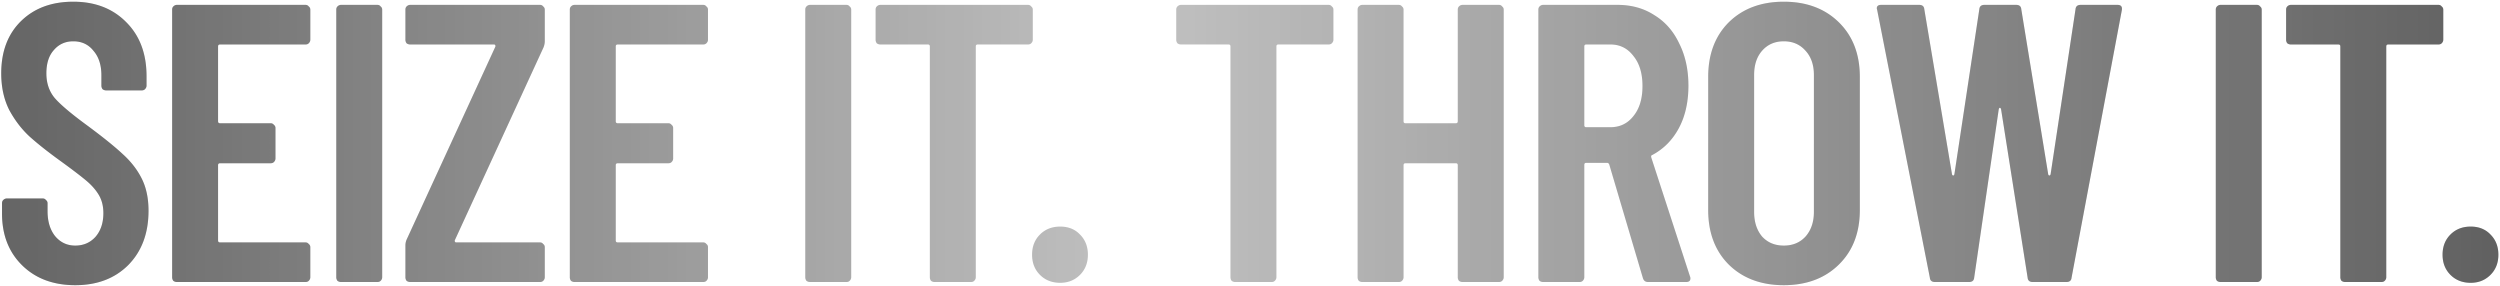
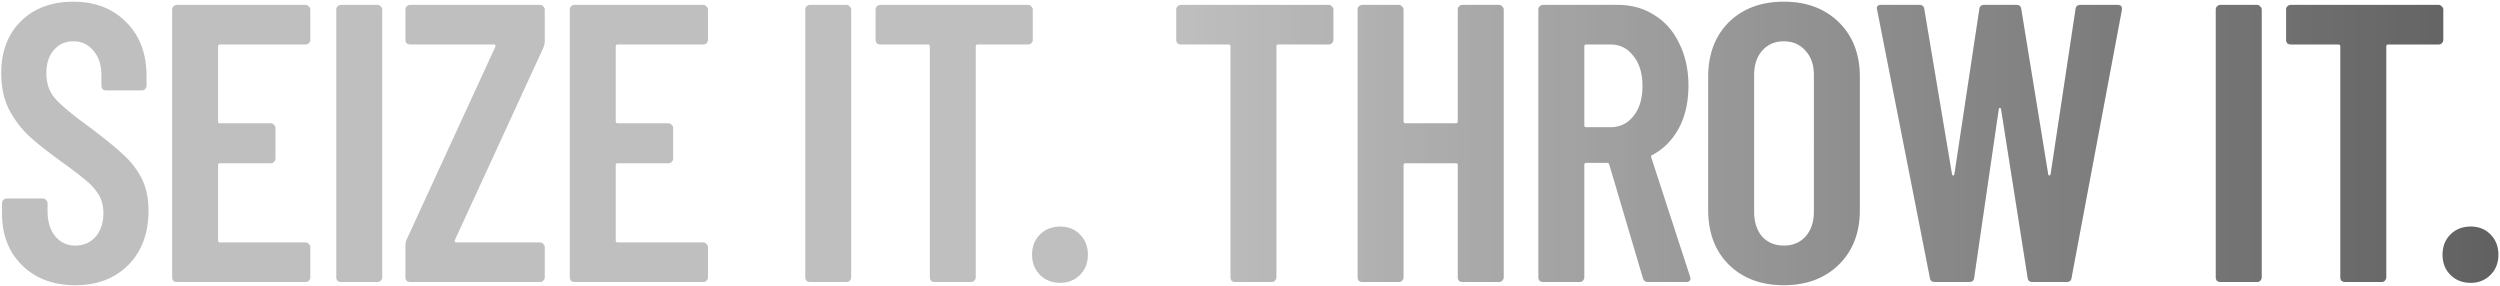
<svg xmlns="http://www.w3.org/2000/svg" width="1312" height="150" fill="none">
  <g style="mix-blend-mode:plus-lighter">
    <path fill="#BFBFBF" d="M39.502 149.662c-11.497 0-20.777-3.463-27.841-10.388-7.065-6.926-10.597-15.999-10.597-27.218v-5.403c0-.692.208-1.246.624-1.662.554-.554 1.177-.831 1.87-.831h18.907c.692 0 1.246.277 1.662.831.554.416.83.97.83 1.662v4.156c0 5.402 1.317 9.765 3.949 13.09 2.77 3.324 6.302 4.986 10.596 4.986 4.294 0 7.826-1.524 10.596-4.571 2.77-3.186 4.156-7.341 4.156-12.466 0-3.602-.762-6.718-2.286-9.35-1.523-2.632-3.67-5.125-6.44-7.48-2.771-2.354-7.203-5.748-13.298-10.18-6.926-4.987-12.536-9.42-16.83-13.298-4.155-3.878-7.687-8.519-10.596-13.92C2.034 52.078.65 45.706.65 38.504c0-11.497 3.463-20.64 10.388-27.426C17.963 4.29 27.105.898 38.463.898c11.497 0 20.777 3.601 27.841 10.804 7.065 7.064 10.597 16.483 10.597 28.257v4.986c0 .693-.277 1.316-.831 1.87-.416.416-.97.624-1.662.624h-18.7a3.038 3.038 0 0 1-1.87-.624 3.038 3.038 0 0 1-.623-1.87v-5.402c0-5.402-1.385-9.696-4.156-12.881-2.631-3.325-6.163-4.987-10.596-4.987-4.155 0-7.549 1.524-10.18 4.571-2.633 2.909-3.948 6.995-3.948 12.259 0 4.986 1.385 9.21 4.155 12.673 2.909 3.463 8.519 8.242 16.83 14.337 8.449 6.233 14.82 11.358 19.114 15.375 4.294 3.878 7.619 8.172 9.974 12.882 2.354 4.71 3.532 10.319 3.532 16.829 0 11.774-3.532 21.262-10.597 28.465C60.28 146.13 51 149.662 39.502 149.662ZM162.853 20.844c0 .692-.277 1.316-.831 1.87-.415.415-.969.623-1.662.623h-44.879c-.692 0-1.039.346-1.039 1.039v39.269c0 .692.347 1.039 1.039 1.039h26.595c.693 0 1.247.277 1.662.83.554.416.831.97.831 1.663v15.998c0 .693-.277 1.316-.831 1.87-.415.416-.969.624-1.662.624h-26.595c-.692 0-1.039.346-1.039 1.038v39.477c0 .693.347 1.039 1.039 1.039h44.879c.693 0 1.247.277 1.662.831.554.415.831.97.831 1.662v15.791c0 .692-.277 1.316-.831 1.87-.415.415-.969.623-1.662.623H92.834a3.042 3.042 0 0 1-1.87-.623 3.04 3.04 0 0 1-.623-1.87V5.053c0-.692.208-1.246.623-1.662.554-.554 1.178-.831 1.87-.831h67.526c.693 0 1.247.277 1.662.831.554.416.831.97.831 1.662v15.79ZM178.97 148a3.043 3.043 0 0 1-1.87-.623 3.043 3.043 0 0 1-.623-1.87V5.053c0-.692.208-1.246.623-1.662.554-.554 1.178-.831 1.87-.831h19.115c.693 0 1.247.277 1.662.831.554.416.831.97.831 1.662v140.454c0 .692-.277 1.316-.831 1.87-.415.415-.969.623-1.662.623H178.97Zm36.284 0a3.041 3.041 0 0 1-1.87-.623 3.037 3.037 0 0 1-.623-1.87v-16.622c0-1.108.207-2.147.623-3.117l46.541-101.184a.886.886 0 0 0 0-.831c-.139-.277-.347-.416-.624-.416h-44.047a3.038 3.038 0 0 1-1.87-.623 3.036 3.036 0 0 1-.623-1.87V5.054c0-.693.207-1.247.623-1.663.554-.554 1.177-.831 1.87-.831h68.149c.692 0 1.246.277 1.662.831.554.416.831.97.831 1.662v16.622c0 .97-.208 2.008-.623 3.117l-46.541 101.184a.88.88 0 0 0 0 .831c.138.277.346.416.623.416h44.048c.692 0 1.246.277 1.662.831.554.415.831.97.831 1.662v15.791c0 .692-.277 1.316-.831 1.87-.416.415-.97.623-1.662.623h-68.149ZM371.55 20.844c0 .692-.277 1.316-.831 1.87-.416.415-.97.623-1.662.623h-44.879c-.693 0-1.039.346-1.039 1.039v39.269c0 .692.346 1.039 1.039 1.039h26.595c.692 0 1.246.277 1.662.83.554.416.831.97.831 1.663v15.998c0 .693-.277 1.316-.831 1.87-.416.416-.97.624-1.662.624h-26.595c-.693 0-1.039.346-1.039 1.038v39.477c0 .693.346 1.039 1.039 1.039h44.879c.692 0 1.246.277 1.662.831.554.415.831.97.831 1.662v15.791c0 .692-.277 1.316-.831 1.87-.416.415-.97.623-1.662.623h-67.526a3.041 3.041 0 0 1-1.87-.623 3.037 3.037 0 0 1-.623-1.87V5.053c0-.692.207-1.246.623-1.662.554-.554 1.177-.831 1.87-.831h67.526c.692 0 1.246.277 1.662.831.554.416.831.97.831 1.662v15.79ZM425.106 148a3.043 3.043 0 0 1-1.87-.623 3.043 3.043 0 0 1-.623-1.87V5.053c0-.692.208-1.246.623-1.662.554-.554 1.178-.831 1.87-.831h19.115c.693 0 1.247.277 1.662.831.554.416.831.97.831 1.662v140.454c0 .692-.277 1.316-.831 1.87-.415.415-.969.623-1.662.623h-19.115ZM539.512 2.56c.692 0 1.247.277 1.662.831.554.416.831.97.831 1.662v15.79c0 .694-.277 1.317-.831 1.87-.415.416-.97.624-1.662.624h-26.387c-.693 0-1.039.346-1.039 1.039v121.131c0 .692-.277 1.316-.831 1.87-.416.415-.97.623-1.662.623h-19.115a3.041 3.041 0 0 1-1.87-.623 3.037 3.037 0 0 1-.623-1.87V24.376c0-.693-.347-1.039-1.039-1.039h-24.933a3.04 3.04 0 0 1-1.87-.623 3.042 3.042 0 0 1-.623-1.87V5.054c0-.693.208-1.247.623-1.663.554-.554 1.178-.831 1.87-.831h77.499Zm16.872 145.856c-4.294 0-7.826-1.386-10.597-4.156-2.77-2.77-4.155-6.302-4.155-10.596 0-4.294 1.385-7.826 4.155-10.597 2.771-2.77 6.303-4.155 10.597-4.155s7.756 1.385 10.388 4.155c2.77 2.771 4.156 6.303 4.156 10.597s-1.386 7.826-4.156 10.596c-2.77 2.77-6.233 4.156-10.388 4.156ZM697.28 2.56c.693 0 1.247.277 1.662.831.554.416.831.97.831 1.662v15.79c0 .694-.277 1.317-.831 1.87-.415.416-.969.624-1.662.624h-26.387c-.692 0-1.039.346-1.039 1.039v121.131c0 .692-.277 1.316-.831 1.87-.415.415-.969.623-1.662.623h-19.115a3.043 3.043 0 0 1-1.87-.623 3.043 3.043 0 0 1-.623-1.87V24.376c0-.693-.346-1.039-1.039-1.039h-24.933a3.042 3.042 0 0 1-1.87-.623 3.042 3.042 0 0 1-.623-1.87V5.054c0-.693.208-1.247.623-1.663.555-.554 1.178-.831 1.87-.831h77.499Zm67.764 2.493c0-.692.208-1.246.624-1.662.554-.554 1.177-.831 1.87-.831h19.115c.692 0 1.246.277 1.662.831.554.416.831.97.831 1.662v140.454c0 .692-.277 1.316-.831 1.87-.416.415-.97.623-1.662.623h-19.115a3.041 3.041 0 0 1-1.87-.623 3.038 3.038 0 0 1-.624-1.87v-58.8c0-.692-.346-1.038-1.038-1.038h-26.387c-.693 0-1.039.346-1.039 1.038v58.8c0 .692-.277 1.316-.831 1.87-.416.415-.97.623-1.662.623h-19.115a3.041 3.041 0 0 1-1.87-.623 3.038 3.038 0 0 1-.624-1.87V5.053c0-.692.208-1.246.624-1.662.554-.554 1.177-.831 1.87-.831h19.115c.692 0 1.246.277 1.662.831.554.416.831.97.831 1.662v58.592c0 .692.346 1.039 1.039 1.039h26.387c.692 0 1.038-.347 1.038-1.04V5.055ZM864.892 148c-1.386 0-2.286-.693-2.701-2.078l-17.661-59.63c-.277-.554-.623-.831-1.039-.831h-11.012c-.692 0-1.039.346-1.039 1.039v59.007c0 .692-.277 1.316-.831 1.87-.415.415-.969.623-1.662.623h-19.115a3.043 3.043 0 0 1-1.87-.623 3.043 3.043 0 0 1-.623-1.87V5.053c0-.692.208-1.246.623-1.662.554-.554 1.178-.831 1.87-.831h39.061c7.341 0 13.782 1.8 19.323 5.402 5.679 3.463 10.042 8.45 13.09 14.96 3.185 6.371 4.778 13.713 4.778 22.023 0 8.588-1.662 15.999-4.986 22.232-3.325 6.233-7.965 10.943-13.921 14.128-.554.139-.762.554-.623 1.247l20.361 62.539c.139.277.208.624.208 1.039 0 1.247-.762 1.87-2.285 1.87h-19.946ZM832.479 23.337c-.692 0-1.039.346-1.039 1.039v41.346c0 .693.347 1.04 1.039 1.04h12.674c4.987 0 9.004-1.94 12.051-5.818 3.186-3.879 4.779-9.142 4.779-15.79 0-6.65-1.593-11.913-4.779-15.792-3.047-4.016-7.064-6.025-12.051-6.025h-12.674Zm103.665 126.325c-11.912 0-21.539-3.601-28.88-10.804-7.203-7.203-10.804-16.76-10.804-28.672V40.374c0-11.912 3.601-21.47 10.804-28.672C914.605 4.499 924.232.898 936.144.898c11.912 0 21.539 3.601 28.88 10.804 7.342 7.203 11.012 16.76 11.012 28.672v69.812c0 11.912-3.67 21.469-11.012 28.672-7.341 7.203-16.968 10.804-28.88 10.804Zm0-20.777c4.71 0 8.519-1.593 11.428-4.779 2.908-3.324 4.363-7.618 4.363-12.882V39.336c0-5.264-1.455-9.489-4.363-12.674-2.909-3.325-6.718-4.987-11.428-4.987-4.709 0-8.518 1.662-11.427 4.986-2.771 3.186-4.156 7.411-4.156 12.675v71.888c0 5.264 1.385 9.558 4.156 12.882 2.909 3.186 6.718 4.779 11.427 4.779ZM1015.48 148c-1.66 0-2.56-.762-2.7-2.285L985.146 5.261l-.208-.831c0-1.247.762-1.87 2.285-1.87h19.947c1.66 0 2.56.762 2.7 2.286l14.54 86.64c.14.416.35.623.63.623.27 0 .48-.207.62-.623l13.09-86.64c.14-1.524 1.04-2.286 2.7-2.286h16.62c1.67 0 2.57.762 2.7 2.286l14.13 86.64c.14.416.35.623.63.623.27 0 .48-.207.62-.623l13.09-86.64c.14-1.524 1.04-2.286 2.7-2.286h19.32c1.8 0 2.57.9 2.29 2.701l-26.39 140.454c-.14 1.523-1.04 2.285-2.7 2.285h-17.66c-1.66 0-2.56-.762-2.7-2.285l-13.92-88.303c-.14-.554-.35-.831-.63-.831-.27 0-.48.277-.62.83l-12.88 88.304c-.14 1.523-1.04 2.285-2.7 2.285h-17.87Zm149.85 0a3.06 3.06 0 0 1-1.87-.623 3.072 3.072 0 0 1-.62-1.87V5.053c0-.692.21-1.246.62-1.662.56-.554 1.18-.831 1.87-.831h19.12c.69 0 1.24.277 1.66.831.55.416.83.97.83 1.662v140.454c0 .692-.28 1.316-.83 1.87-.42.415-.97.623-1.66.623h-19.12ZM1279.74 2.56c.69 0 1.24.277 1.66.831.55.416.83.97.83 1.662v15.79c0 .694-.28 1.317-.83 1.87-.42.416-.97.624-1.66.624h-26.39c-.69 0-1.04.346-1.04 1.039v121.131c0 .692-.27 1.316-.83 1.87-.41.415-.97.623-1.66.623h-19.12a3.06 3.06 0 0 1-1.87-.623 3.072 3.072 0 0 1-.62-1.87V24.376c0-.693-.35-1.039-1.04-1.039h-24.93c-.69 0-1.32-.208-1.87-.623a3.008 3.008 0 0 1-.62-1.87V5.054c0-.693.2-1.247.62-1.663.55-.554 1.18-.831 1.87-.831h77.5Zm16.87 145.856c-4.29 0-7.83-1.386-10.6-4.156-2.77-2.77-4.15-6.302-4.15-10.596 0-4.294 1.38-7.826 4.15-10.597 2.77-2.77 6.31-4.155 10.6-4.155s7.76 1.385 10.39 4.155c2.77 2.771 4.15 6.303 4.15 10.597s-1.38 7.826-4.15 10.596c-2.77 2.77-6.23 4.156-10.39 4.156Z" />
-     <path fill="url(#a)" d="M39.502 149.662c-11.497 0-20.777-3.463-27.841-10.388-7.065-6.926-10.597-15.999-10.597-27.218v-5.403c0-.692.208-1.246.624-1.662.554-.554 1.177-.831 1.87-.831h18.907c.692 0 1.246.277 1.662.831.554.416.83.97.83 1.662v4.156c0 5.402 1.317 9.765 3.949 13.09 2.77 3.324 6.302 4.986 10.596 4.986 4.294 0 7.826-1.524 10.596-4.571 2.77-3.186 4.156-7.341 4.156-12.466 0-3.602-.762-6.718-2.286-9.35-1.523-2.632-3.67-5.125-6.44-7.48-2.771-2.354-7.203-5.748-13.298-10.18-6.926-4.987-12.536-9.42-16.83-13.298-4.155-3.878-7.687-8.519-10.596-13.92C2.034 52.078.65 45.706.65 38.504c0-11.497 3.463-20.64 10.388-27.426C17.963 4.29 27.105.898 38.463.898c11.497 0 20.777 3.601 27.841 10.804 7.065 7.064 10.597 16.483 10.597 28.257v4.986c0 .693-.277 1.316-.831 1.87-.416.416-.97.624-1.662.624h-18.7a3.038 3.038 0 0 1-1.87-.624 3.038 3.038 0 0 1-.623-1.87v-5.402c0-5.402-1.385-9.696-4.156-12.881-2.631-3.325-6.163-4.987-10.596-4.987-4.155 0-7.549 1.524-10.18 4.571-2.633 2.909-3.948 6.995-3.948 12.259 0 4.986 1.385 9.21 4.155 12.673 2.909 3.463 8.519 8.242 16.83 14.337 8.449 6.233 14.82 11.358 19.114 15.375 4.294 3.878 7.619 8.172 9.974 12.882 2.354 4.71 3.532 10.319 3.532 16.829 0 11.774-3.532 21.262-10.597 28.465C60.28 146.13 51 149.662 39.502 149.662ZM162.853 20.844c0 .692-.277 1.316-.831 1.87-.415.415-.969.623-1.662.623h-44.879c-.692 0-1.039.346-1.039 1.039v39.269c0 .692.347 1.039 1.039 1.039h26.595c.693 0 1.247.277 1.662.83.554.416.831.97.831 1.663v15.998c0 .693-.277 1.316-.831 1.87-.415.416-.969.624-1.662.624h-26.595c-.692 0-1.039.346-1.039 1.038v39.477c0 .693.347 1.039 1.039 1.039h44.879c.693 0 1.247.277 1.662.831.554.415.831.97.831 1.662v15.791c0 .692-.277 1.316-.831 1.87-.415.415-.969.623-1.662.623H92.834a3.042 3.042 0 0 1-1.87-.623 3.04 3.04 0 0 1-.623-1.87V5.053c0-.692.208-1.246.623-1.662.554-.554 1.178-.831 1.87-.831h67.526c.693 0 1.247.277 1.662.831.554.416.831.97.831 1.662v15.79ZM178.97 148a3.043 3.043 0 0 1-1.87-.623 3.043 3.043 0 0 1-.623-1.87V5.053c0-.692.208-1.246.623-1.662.554-.554 1.178-.831 1.87-.831h19.115c.693 0 1.247.277 1.662.831.554.416.831.97.831 1.662v140.454c0 .692-.277 1.316-.831 1.87-.415.415-.969.623-1.662.623H178.97Zm36.284 0a3.041 3.041 0 0 1-1.87-.623 3.037 3.037 0 0 1-.623-1.87v-16.622c0-1.108.207-2.147.623-3.117l46.541-101.184a.886.886 0 0 0 0-.831c-.139-.277-.347-.416-.624-.416h-44.047a3.038 3.038 0 0 1-1.87-.623 3.036 3.036 0 0 1-.623-1.87V5.054c0-.693.207-1.247.623-1.663.554-.554 1.177-.831 1.87-.831h68.149c.692 0 1.246.277 1.662.831.554.416.831.97.831 1.662v16.622c0 .97-.208 2.008-.623 3.117l-46.541 101.184a.88.88 0 0 0 0 .831c.138.277.346.416.623.416h44.048c.692 0 1.246.277 1.662.831.554.415.831.97.831 1.662v15.791c0 .692-.277 1.316-.831 1.87-.416.415-.97.623-1.662.623h-68.149ZM371.55 20.844c0 .692-.277 1.316-.831 1.87-.416.415-.97.623-1.662.623h-44.879c-.693 0-1.039.346-1.039 1.039v39.269c0 .692.346 1.039 1.039 1.039h26.595c.692 0 1.246.277 1.662.83.554.416.831.97.831 1.663v15.998c0 .693-.277 1.316-.831 1.87-.416.416-.97.624-1.662.624h-26.595c-.693 0-1.039.346-1.039 1.038v39.477c0 .693.346 1.039 1.039 1.039h44.879c.692 0 1.246.277 1.662.831.554.415.831.97.831 1.662v15.791c0 .692-.277 1.316-.831 1.87-.416.415-.97.623-1.662.623h-67.526a3.041 3.041 0 0 1-1.87-.623 3.037 3.037 0 0 1-.623-1.87V5.053c0-.692.207-1.246.623-1.662.554-.554 1.177-.831 1.87-.831h67.526c.692 0 1.246.277 1.662.831.554.416.831.97.831 1.662v15.79ZM425.106 148a3.043 3.043 0 0 1-1.87-.623 3.043 3.043 0 0 1-.623-1.87V5.053c0-.692.208-1.246.623-1.662.554-.554 1.178-.831 1.87-.831h19.115c.693 0 1.247.277 1.662.831.554.416.831.97.831 1.662v140.454c0 .692-.277 1.316-.831 1.87-.415.415-.969.623-1.662.623h-19.115ZM539.512 2.56c.692 0 1.247.277 1.662.831.554.416.831.97.831 1.662v15.79c0 .694-.277 1.317-.831 1.87-.415.416-.97.624-1.662.624h-26.387c-.693 0-1.039.346-1.039 1.039v121.131c0 .692-.277 1.316-.831 1.87-.416.415-.97.623-1.662.623h-19.115a3.041 3.041 0 0 1-1.87-.623 3.037 3.037 0 0 1-.623-1.87V24.376c0-.693-.347-1.039-1.039-1.039h-24.933a3.04 3.04 0 0 1-1.87-.623 3.042 3.042 0 0 1-.623-1.87V5.054c0-.693.208-1.247.623-1.663.554-.554 1.178-.831 1.87-.831h77.499Zm16.872 145.856c-4.294 0-7.826-1.386-10.597-4.156-2.77-2.77-4.155-6.302-4.155-10.596 0-4.294 1.385-7.826 4.155-10.597 2.771-2.77 6.303-4.155 10.597-4.155s7.756 1.385 10.388 4.155c2.77 2.771 4.156 6.303 4.156 10.597s-1.386 7.826-4.156 10.596c-2.77 2.77-6.233 4.156-10.388 4.156ZM697.28 2.56c.693 0 1.247.277 1.662.831.554.416.831.97.831 1.662v15.79c0 .694-.277 1.317-.831 1.87-.415.416-.969.624-1.662.624h-26.387c-.692 0-1.039.346-1.039 1.039v121.131c0 .692-.277 1.316-.831 1.87-.415.415-.969.623-1.662.623h-19.115a3.043 3.043 0 0 1-1.87-.623 3.043 3.043 0 0 1-.623-1.87V24.376c0-.693-.346-1.039-1.039-1.039h-24.933a3.042 3.042 0 0 1-1.87-.623 3.042 3.042 0 0 1-.623-1.87V5.054c0-.693.208-1.247.623-1.663.555-.554 1.178-.831 1.87-.831h77.499Zm67.764 2.493c0-.692.208-1.246.624-1.662.554-.554 1.177-.831 1.87-.831h19.115c.692 0 1.246.277 1.662.831.554.416.831.97.831 1.662v140.454c0 .692-.277 1.316-.831 1.87-.416.415-.97.623-1.662.623h-19.115a3.041 3.041 0 0 1-1.87-.623 3.038 3.038 0 0 1-.624-1.87v-58.8c0-.692-.346-1.038-1.038-1.038h-26.387c-.693 0-1.039.346-1.039 1.038v58.8c0 .692-.277 1.316-.831 1.87-.416.415-.97.623-1.662.623h-19.115a3.041 3.041 0 0 1-1.87-.623 3.038 3.038 0 0 1-.624-1.87V5.053c0-.692.208-1.246.624-1.662.554-.554 1.177-.831 1.87-.831h19.115c.692 0 1.246.277 1.662.831.554.416.831.97.831 1.662v58.592c0 .692.346 1.039 1.039 1.039h26.387c.692 0 1.038-.347 1.038-1.04V5.055ZM864.892 148c-1.386 0-2.286-.693-2.701-2.078l-17.661-59.63c-.277-.554-.623-.831-1.039-.831h-11.012c-.692 0-1.039.346-1.039 1.039v59.007c0 .692-.277 1.316-.831 1.87-.415.415-.969.623-1.662.623h-19.115a3.043 3.043 0 0 1-1.87-.623 3.043 3.043 0 0 1-.623-1.87V5.053c0-.692.208-1.246.623-1.662.554-.554 1.178-.831 1.87-.831h39.061c7.341 0 13.782 1.8 19.323 5.402 5.679 3.463 10.042 8.45 13.09 14.96 3.185 6.371 4.778 13.713 4.778 22.023 0 8.588-1.662 15.999-4.986 22.232-3.325 6.233-7.965 10.943-13.921 14.128-.554.139-.762.554-.623 1.247l20.361 62.539c.139.277.208.624.208 1.039 0 1.247-.762 1.87-2.285 1.87h-19.946ZM832.479 23.337c-.692 0-1.039.346-1.039 1.039v41.346c0 .693.347 1.04 1.039 1.04h12.674c4.987 0 9.004-1.94 12.051-5.818 3.186-3.879 4.779-9.142 4.779-15.79 0-6.65-1.593-11.913-4.779-15.792-3.047-4.016-7.064-6.025-12.051-6.025h-12.674Zm103.665 126.325c-11.912 0-21.539-3.601-28.88-10.804-7.203-7.203-10.804-16.76-10.804-28.672V40.374c0-11.912 3.601-21.47 10.804-28.672C914.605 4.499 924.232.898 936.144.898c11.912 0 21.539 3.601 28.88 10.804 7.342 7.203 11.012 16.76 11.012 28.672v69.812c0 11.912-3.67 21.469-11.012 28.672-7.341 7.203-16.968 10.804-28.88 10.804Zm0-20.777c4.71 0 8.519-1.593 11.428-4.779 2.908-3.324 4.363-7.618 4.363-12.882V39.336c0-5.264-1.455-9.489-4.363-12.674-2.909-3.325-6.718-4.987-11.428-4.987-4.709 0-8.518 1.662-11.427 4.986-2.771 3.186-4.156 7.411-4.156 12.675v71.888c0 5.264 1.385 9.558 4.156 12.882 2.909 3.186 6.718 4.779 11.427 4.779ZM1015.48 148c-1.66 0-2.56-.762-2.7-2.285L985.146 5.261l-.208-.831c0-1.247.762-1.87 2.285-1.87h19.947c1.66 0 2.56.762 2.7 2.286l14.54 86.64c.14.416.35.623.63.623.27 0 .48-.207.62-.623l13.09-86.64c.14-1.524 1.04-2.286 2.7-2.286h16.62c1.67 0 2.57.762 2.7 2.286l14.13 86.64c.14.416.35.623.63.623.27 0 .48-.207.62-.623l13.09-86.64c.14-1.524 1.04-2.286 2.7-2.286h19.32c1.8 0 2.57.9 2.29 2.701l-26.39 140.454c-.14 1.523-1.04 2.285-2.7 2.285h-17.66c-1.66 0-2.56-.762-2.7-2.285l-13.92-88.303c-.14-.554-.35-.831-.63-.831-.27 0-.48.277-.62.83l-12.88 88.304c-.14 1.523-1.04 2.285-2.7 2.285h-17.87Zm149.85 0a3.06 3.06 0 0 1-1.87-.623 3.072 3.072 0 0 1-.62-1.87V5.053c0-.692.21-1.246.62-1.662.56-.554 1.18-.831 1.87-.831h19.12c.69 0 1.24.277 1.66.831.55.416.83.97.83 1.662v140.454c0 .692-.28 1.316-.83 1.87-.42.415-.97.623-1.66.623h-19.12ZM1279.74 2.56c.69 0 1.24.277 1.66.831.55.416.83.97.83 1.662v15.79c0 .694-.28 1.317-.83 1.87-.42.416-.97.624-1.66.624h-26.39c-.69 0-1.04.346-1.04 1.039v121.131c0 .692-.27 1.316-.83 1.87-.41.415-.97.623-1.66.623h-19.12a3.06 3.06 0 0 1-1.87-.623 3.072 3.072 0 0 1-.62-1.87V24.376c0-.693-.35-1.039-1.04-1.039h-24.93c-.69 0-1.32-.208-1.87-.623a3.008 3.008 0 0 1-.62-1.87V5.054c0-.693.2-1.247.62-1.663.55-.554 1.18-.831 1.87-.831h77.5Zm16.87 145.856c-4.29 0-7.83-1.386-10.6-4.156-2.77-2.77-4.15-6.302-4.15-10.596 0-4.294 1.38-7.826 4.15-10.597 2.77-2.77 6.31-4.155 10.6-4.155s7.76 1.385 10.39 4.155c2.77 2.771 4.15 6.303 4.15 10.597s-1.38 7.826-4.15 10.596c-2.77 2.77-6.23 4.156-10.39 4.156Z" />
    <path fill="url(#b)" d="M39.502 149.662c-11.497 0-20.777-3.463-27.841-10.388-7.065-6.926-10.597-15.999-10.597-27.218v-5.403c0-.692.208-1.246.624-1.662.554-.554 1.177-.831 1.87-.831h18.907c.692 0 1.246.277 1.662.831.554.416.83.97.83 1.662v4.156c0 5.402 1.317 9.765 3.949 13.09 2.77 3.324 6.302 4.986 10.596 4.986 4.294 0 7.826-1.524 10.596-4.571 2.77-3.186 4.156-7.341 4.156-12.466 0-3.602-.762-6.718-2.286-9.35-1.523-2.632-3.67-5.125-6.44-7.48-2.771-2.354-7.203-5.748-13.298-10.18-6.926-4.987-12.536-9.42-16.83-13.298-4.155-3.878-7.687-8.519-10.596-13.92C2.034 52.078.65 45.706.65 38.504c0-11.497 3.463-20.64 10.388-27.426C17.963 4.29 27.105.898 38.463.898c11.497 0 20.777 3.601 27.841 10.804 7.065 7.064 10.597 16.483 10.597 28.257v4.986c0 .693-.277 1.316-.831 1.87-.416.416-.97.624-1.662.624h-18.7a3.038 3.038 0 0 1-1.87-.624 3.038 3.038 0 0 1-.623-1.87v-5.402c0-5.402-1.385-9.696-4.156-12.881-2.631-3.325-6.163-4.987-10.596-4.987-4.155 0-7.549 1.524-10.18 4.571-2.633 2.909-3.948 6.995-3.948 12.259 0 4.986 1.385 9.21 4.155 12.673 2.909 3.463 8.519 8.242 16.83 14.337 8.449 6.233 14.82 11.358 19.114 15.375 4.294 3.878 7.619 8.172 9.974 12.882 2.354 4.71 3.532 10.319 3.532 16.829 0 11.774-3.532 21.262-10.597 28.465C60.28 146.13 51 149.662 39.502 149.662ZM162.853 20.844c0 .692-.277 1.316-.831 1.87-.415.415-.969.623-1.662.623h-44.879c-.692 0-1.039.346-1.039 1.039v39.269c0 .692.347 1.039 1.039 1.039h26.595c.693 0 1.247.277 1.662.83.554.416.831.97.831 1.663v15.998c0 .693-.277 1.316-.831 1.87-.415.416-.969.624-1.662.624h-26.595c-.692 0-1.039.346-1.039 1.038v39.477c0 .693.347 1.039 1.039 1.039h44.879c.693 0 1.247.277 1.662.831.554.415.831.97.831 1.662v15.791c0 .692-.277 1.316-.831 1.87-.415.415-.969.623-1.662.623H92.834a3.042 3.042 0 0 1-1.87-.623 3.04 3.04 0 0 1-.623-1.87V5.053c0-.692.208-1.246.623-1.662.554-.554 1.178-.831 1.87-.831h67.526c.693 0 1.247.277 1.662.831.554.416.831.97.831 1.662v15.79ZM178.97 148a3.043 3.043 0 0 1-1.87-.623 3.043 3.043 0 0 1-.623-1.87V5.053c0-.692.208-1.246.623-1.662.554-.554 1.178-.831 1.87-.831h19.115c.693 0 1.247.277 1.662.831.554.416.831.97.831 1.662v140.454c0 .692-.277 1.316-.831 1.87-.415.415-.969.623-1.662.623H178.97Zm36.284 0a3.041 3.041 0 0 1-1.87-.623 3.037 3.037 0 0 1-.623-1.87v-16.622c0-1.108.207-2.147.623-3.117l46.541-101.184a.886.886 0 0 0 0-.831c-.139-.277-.347-.416-.624-.416h-44.047a3.038 3.038 0 0 1-1.87-.623 3.036 3.036 0 0 1-.623-1.87V5.054c0-.693.207-1.247.623-1.663.554-.554 1.177-.831 1.87-.831h68.149c.692 0 1.246.277 1.662.831.554.416.831.97.831 1.662v16.622c0 .97-.208 2.008-.623 3.117l-46.541 101.184a.88.88 0 0 0 0 .831c.138.277.346.416.623.416h44.048c.692 0 1.246.277 1.662.831.554.415.831.97.831 1.662v15.791c0 .692-.277 1.316-.831 1.87-.416.415-.97.623-1.662.623h-68.149ZM371.55 20.844c0 .692-.277 1.316-.831 1.87-.416.415-.97.623-1.662.623h-44.879c-.693 0-1.039.346-1.039 1.039v39.269c0 .692.346 1.039 1.039 1.039h26.595c.692 0 1.246.277 1.662.83.554.416.831.97.831 1.663v15.998c0 .693-.277 1.316-.831 1.87-.416.416-.97.624-1.662.624h-26.595c-.693 0-1.039.346-1.039 1.038v39.477c0 .693.346 1.039 1.039 1.039h44.879c.692 0 1.246.277 1.662.831.554.415.831.97.831 1.662v15.791c0 .692-.277 1.316-.831 1.87-.416.415-.97.623-1.662.623h-67.526a3.041 3.041 0 0 1-1.87-.623 3.037 3.037 0 0 1-.623-1.87V5.053c0-.692.207-1.246.623-1.662.554-.554 1.177-.831 1.87-.831h67.526c.692 0 1.246.277 1.662.831.554.416.831.97.831 1.662v15.79ZM425.106 148a3.043 3.043 0 0 1-1.87-.623 3.043 3.043 0 0 1-.623-1.87V5.053c0-.692.208-1.246.623-1.662.554-.554 1.178-.831 1.87-.831h19.115c.693 0 1.247.277 1.662.831.554.416.831.97.831 1.662v140.454c0 .692-.277 1.316-.831 1.87-.415.415-.969.623-1.662.623h-19.115ZM539.512 2.56c.692 0 1.247.277 1.662.831.554.416.831.97.831 1.662v15.79c0 .694-.277 1.317-.831 1.87-.415.416-.97.624-1.662.624h-26.387c-.693 0-1.039.346-1.039 1.039v121.131c0 .692-.277 1.316-.831 1.87-.416.415-.97.623-1.662.623h-19.115a3.041 3.041 0 0 1-1.87-.623 3.037 3.037 0 0 1-.623-1.87V24.376c0-.693-.347-1.039-1.039-1.039h-24.933a3.04 3.04 0 0 1-1.87-.623 3.042 3.042 0 0 1-.623-1.87V5.054c0-.693.208-1.247.623-1.663.554-.554 1.178-.831 1.87-.831h77.499Zm16.872 145.856c-4.294 0-7.826-1.386-10.597-4.156-2.77-2.77-4.155-6.302-4.155-10.596 0-4.294 1.385-7.826 4.155-10.597 2.771-2.77 6.303-4.155 10.597-4.155s7.756 1.385 10.388 4.155c2.77 2.771 4.156 6.303 4.156 10.597s-1.386 7.826-4.156 10.596c-2.77 2.77-6.233 4.156-10.388 4.156ZM697.28 2.56c.693 0 1.247.277 1.662.831.554.416.831.97.831 1.662v15.79c0 .694-.277 1.317-.831 1.87-.415.416-.969.624-1.662.624h-26.387c-.692 0-1.039.346-1.039 1.039v121.131c0 .692-.277 1.316-.831 1.87-.415.415-.969.623-1.662.623h-19.115a3.043 3.043 0 0 1-1.87-.623 3.043 3.043 0 0 1-.623-1.87V24.376c0-.693-.346-1.039-1.039-1.039h-24.933a3.042 3.042 0 0 1-1.87-.623 3.042 3.042 0 0 1-.623-1.87V5.054c0-.693.208-1.247.623-1.663.555-.554 1.178-.831 1.87-.831h77.499Zm67.764 2.493c0-.692.208-1.246.624-1.662.554-.554 1.177-.831 1.87-.831h19.115c.692 0 1.246.277 1.662.831.554.416.831.97.831 1.662v140.454c0 .692-.277 1.316-.831 1.87-.416.415-.97.623-1.662.623h-19.115a3.041 3.041 0 0 1-1.87-.623 3.038 3.038 0 0 1-.624-1.87v-58.8c0-.692-.346-1.038-1.038-1.038h-26.387c-.693 0-1.039.346-1.039 1.038v58.8c0 .692-.277 1.316-.831 1.87-.416.415-.97.623-1.662.623h-19.115a3.041 3.041 0 0 1-1.87-.623 3.038 3.038 0 0 1-.624-1.87V5.053c0-.692.208-1.246.624-1.662.554-.554 1.177-.831 1.87-.831h19.115c.692 0 1.246.277 1.662.831.554.416.831.97.831 1.662v58.592c0 .692.346 1.039 1.039 1.039h26.387c.692 0 1.038-.347 1.038-1.04V5.055ZM864.892 148c-1.386 0-2.286-.693-2.701-2.078l-17.661-59.63c-.277-.554-.623-.831-1.039-.831h-11.012c-.692 0-1.039.346-1.039 1.039v59.007c0 .692-.277 1.316-.831 1.87-.415.415-.969.623-1.662.623h-19.115a3.043 3.043 0 0 1-1.87-.623 3.043 3.043 0 0 1-.623-1.87V5.053c0-.692.208-1.246.623-1.662.554-.554 1.178-.831 1.87-.831h39.061c7.341 0 13.782 1.8 19.323 5.402 5.679 3.463 10.042 8.45 13.09 14.96 3.185 6.371 4.778 13.713 4.778 22.023 0 8.588-1.662 15.999-4.986 22.232-3.325 6.233-7.965 10.943-13.921 14.128-.554.139-.762.554-.623 1.247l20.361 62.539c.139.277.208.624.208 1.039 0 1.247-.762 1.87-2.285 1.87h-19.946ZM832.479 23.337c-.692 0-1.039.346-1.039 1.039v41.346c0 .693.347 1.04 1.039 1.04h12.674c4.987 0 9.004-1.94 12.051-5.818 3.186-3.879 4.779-9.142 4.779-15.79 0-6.65-1.593-11.913-4.779-15.792-3.047-4.016-7.064-6.025-12.051-6.025h-12.674Zm103.665 126.325c-11.912 0-21.539-3.601-28.88-10.804-7.203-7.203-10.804-16.76-10.804-28.672V40.374c0-11.912 3.601-21.47 10.804-28.672C914.605 4.499 924.232.898 936.144.898c11.912 0 21.539 3.601 28.88 10.804 7.342 7.203 11.012 16.76 11.012 28.672v69.812c0 11.912-3.67 21.469-11.012 28.672-7.341 7.203-16.968 10.804-28.88 10.804Zm0-20.777c4.71 0 8.519-1.593 11.428-4.779 2.908-3.324 4.363-7.618 4.363-12.882V39.336c0-5.264-1.455-9.489-4.363-12.674-2.909-3.325-6.718-4.987-11.428-4.987-4.709 0-8.518 1.662-11.427 4.986-2.771 3.186-4.156 7.411-4.156 12.675v71.888c0 5.264 1.385 9.558 4.156 12.882 2.909 3.186 6.718 4.779 11.427 4.779ZM1015.48 148c-1.66 0-2.56-.762-2.7-2.285L985.146 5.261l-.208-.831c0-1.247.762-1.87 2.285-1.87h19.947c1.66 0 2.56.762 2.7 2.286l14.54 86.64c.14.416.35.623.63.623.27 0 .48-.207.62-.623l13.09-86.64c.14-1.524 1.04-2.286 2.7-2.286h16.62c1.67 0 2.57.762 2.7 2.286l14.13 86.64c.14.416.35.623.63.623.27 0 .48-.207.62-.623l13.09-86.64c.14-1.524 1.04-2.286 2.7-2.286h19.32c1.8 0 2.57.9 2.29 2.701l-26.39 140.454c-.14 1.523-1.04 2.285-2.7 2.285h-17.66c-1.66 0-2.56-.762-2.7-2.285l-13.92-88.303c-.14-.554-.35-.831-.63-.831-.27 0-.48.277-.62.83l-12.88 88.304c-.14 1.523-1.04 2.285-2.7 2.285h-17.87Zm149.85 0a3.06 3.06 0 0 1-1.87-.623 3.072 3.072 0 0 1-.62-1.87V5.053c0-.692.21-1.246.62-1.662.56-.554 1.18-.831 1.87-.831h19.12c.69 0 1.24.277 1.66.831.55.416.83.97.83 1.662v140.454c0 .692-.28 1.316-.83 1.87-.42.415-.97.623-1.66.623h-19.12ZM1279.74 2.56c.69 0 1.24.277 1.66.831.55.416.83.97.83 1.662v15.79c0 .694-.28 1.317-.83 1.87-.42.416-.97.624-1.66.624h-26.39c-.69 0-1.04.346-1.04 1.039v121.131c0 .692-.27 1.316-.83 1.87-.41.415-.97.623-1.66.623h-19.12a3.06 3.06 0 0 1-1.87-.623 3.072 3.072 0 0 1-.62-1.87V24.376c0-.693-.35-1.039-1.04-1.039h-24.93c-.69 0-1.32-.208-1.87-.623a3.008 3.008 0 0 1-.62-1.87V5.054c0-.693.2-1.247.62-1.663.55-.554 1.18-.831 1.87-.831h77.5Zm16.87 145.856c-4.29 0-7.83-1.386-10.6-4.156-2.77-2.77-4.15-6.302-4.15-10.596 0-4.294 1.38-7.826 4.15-10.597 2.77-2.77 6.31-4.155 10.6-4.155s7.76 1.385 10.39 4.155c2.77 2.771 4.15 6.303 4.15 10.597s-1.38 7.826-4.15 10.596c-2.77 2.77-6.23 4.156-10.39 4.156Z" />
  </g>
  <defs>
    <linearGradient id="a" x1="-33.5" x2="586" y1="76" y2="76" gradientUnits="userSpaceOnUse">
      <stop stop-opacity=".5" />
      <stop offset="1" stop-opacity="0" />
    </linearGradient>
    <linearGradient id="b" x1="613.5" x2="1319" y1="75.5" y2="75.5" gradientUnits="userSpaceOnUse">
      <stop stop-opacity="0" />
      <stop offset="1" stop-opacity=".5" />
    </linearGradient>
  </defs>
</svg>